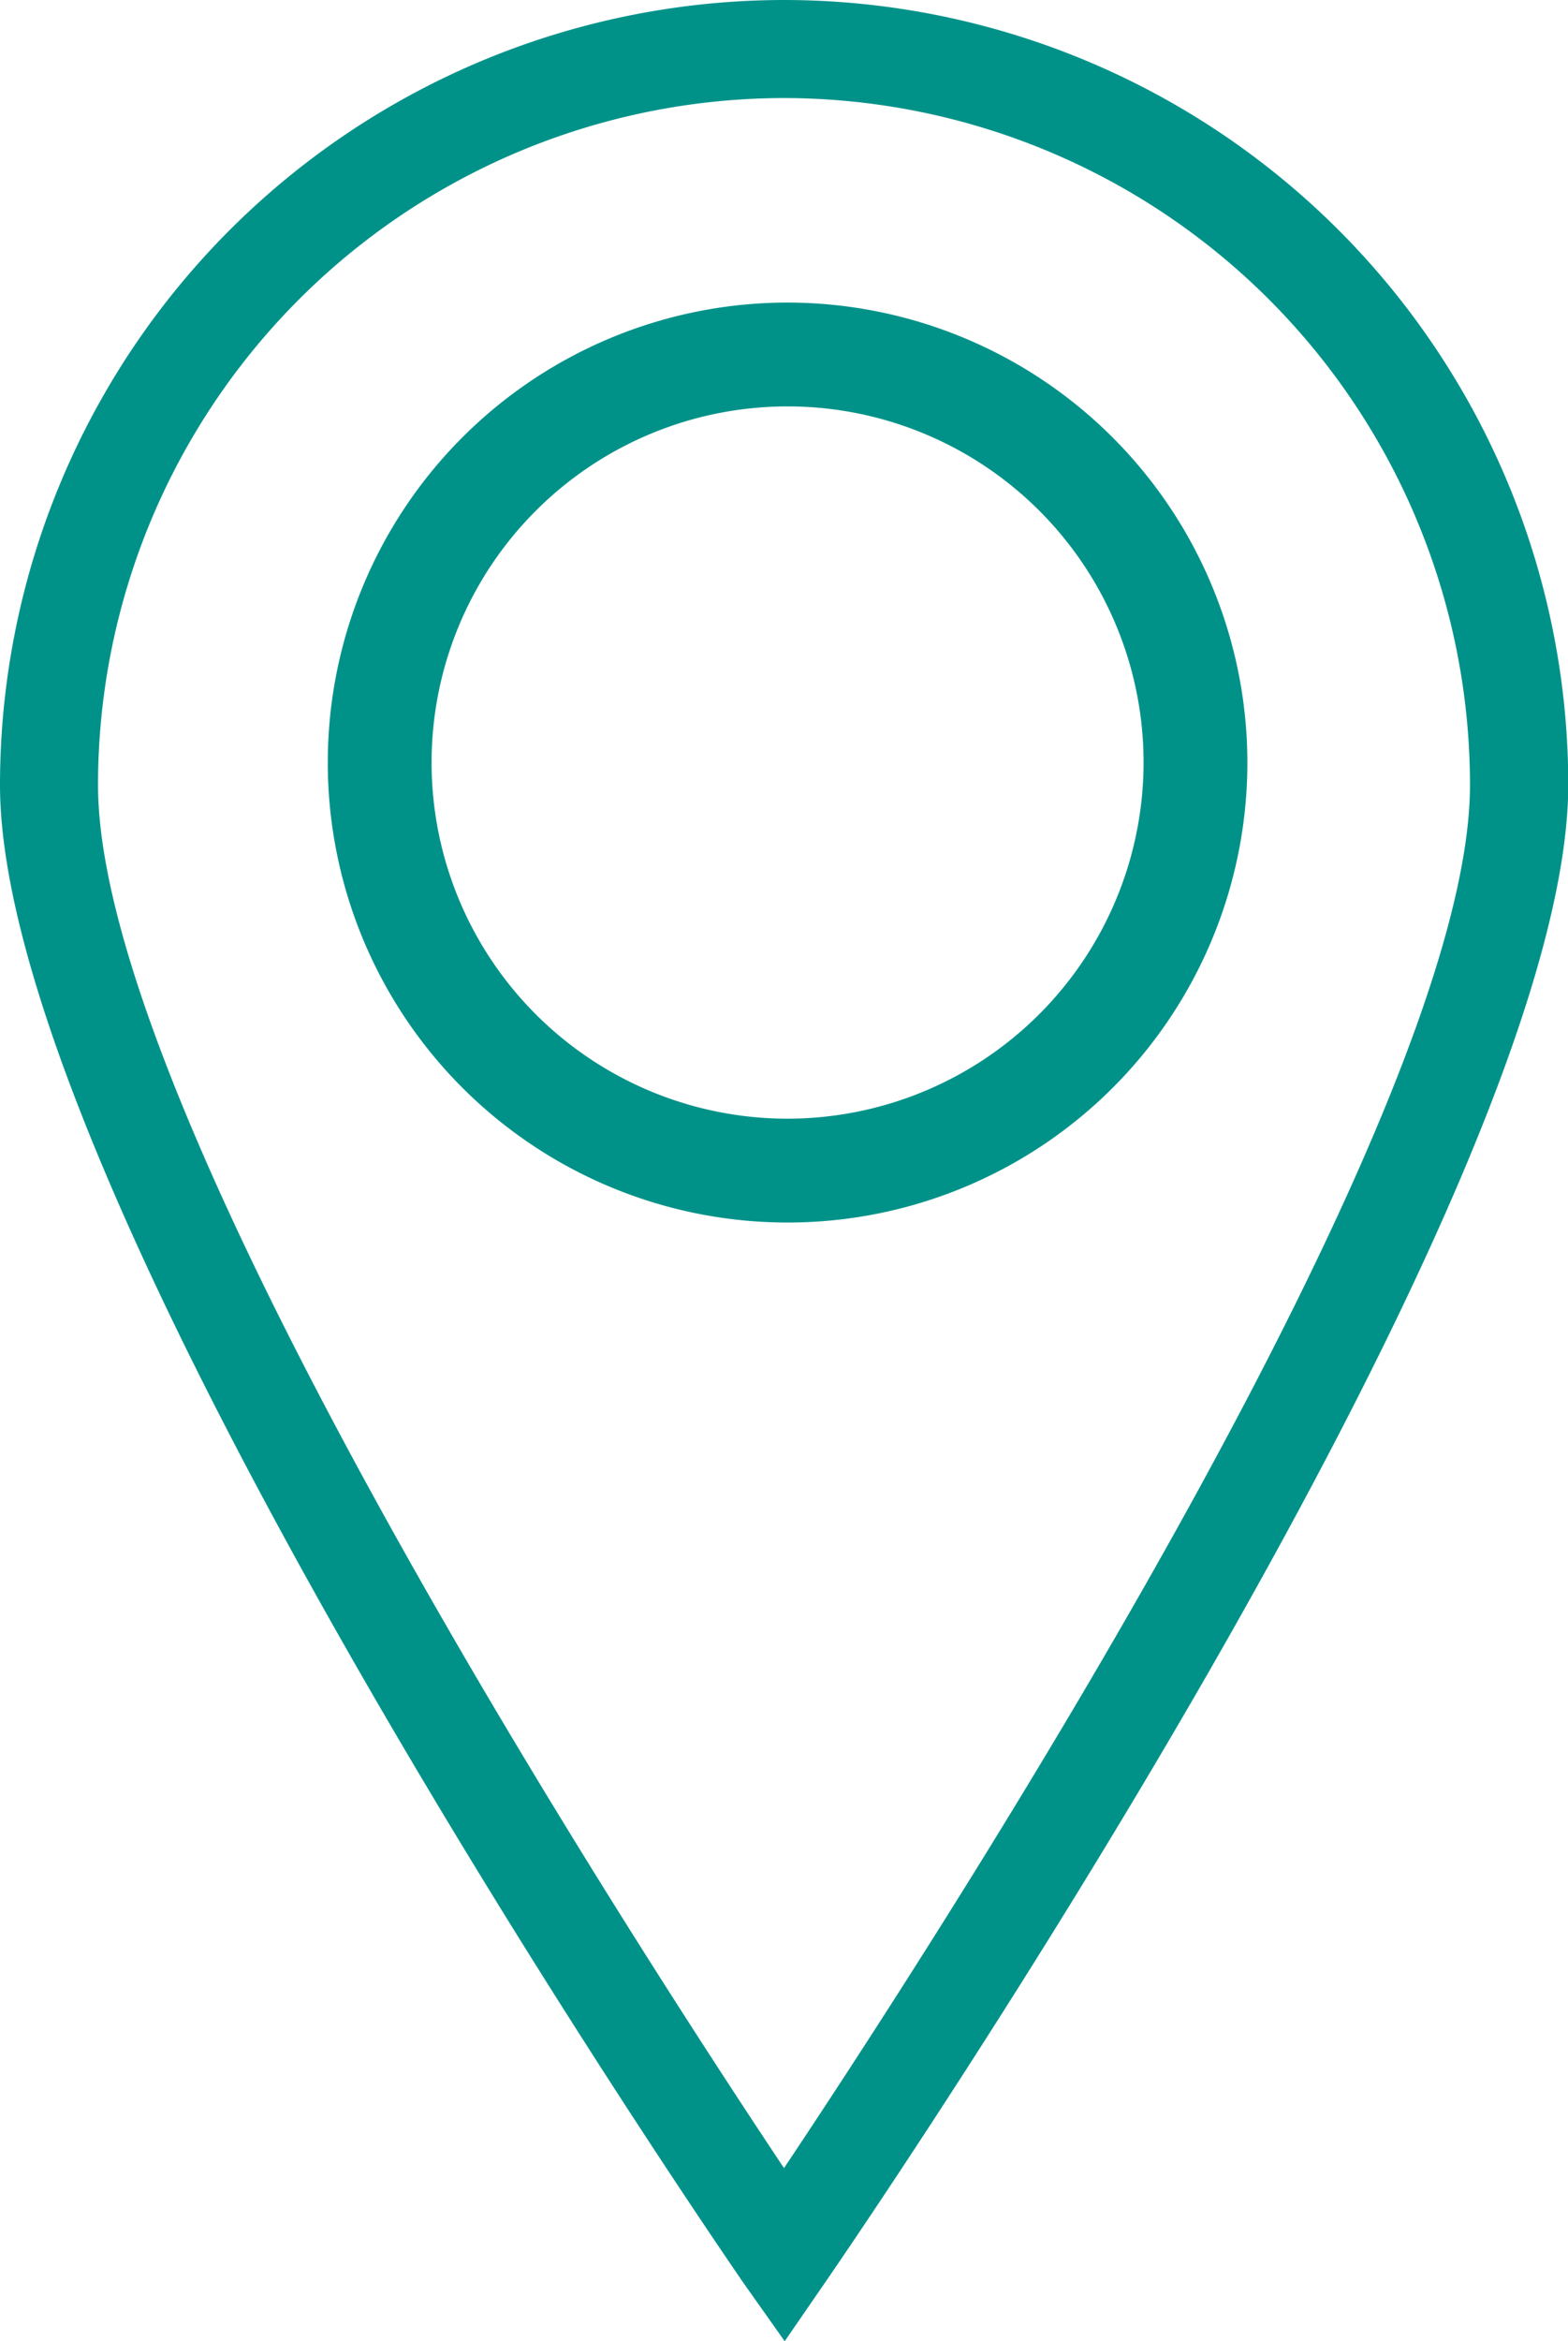
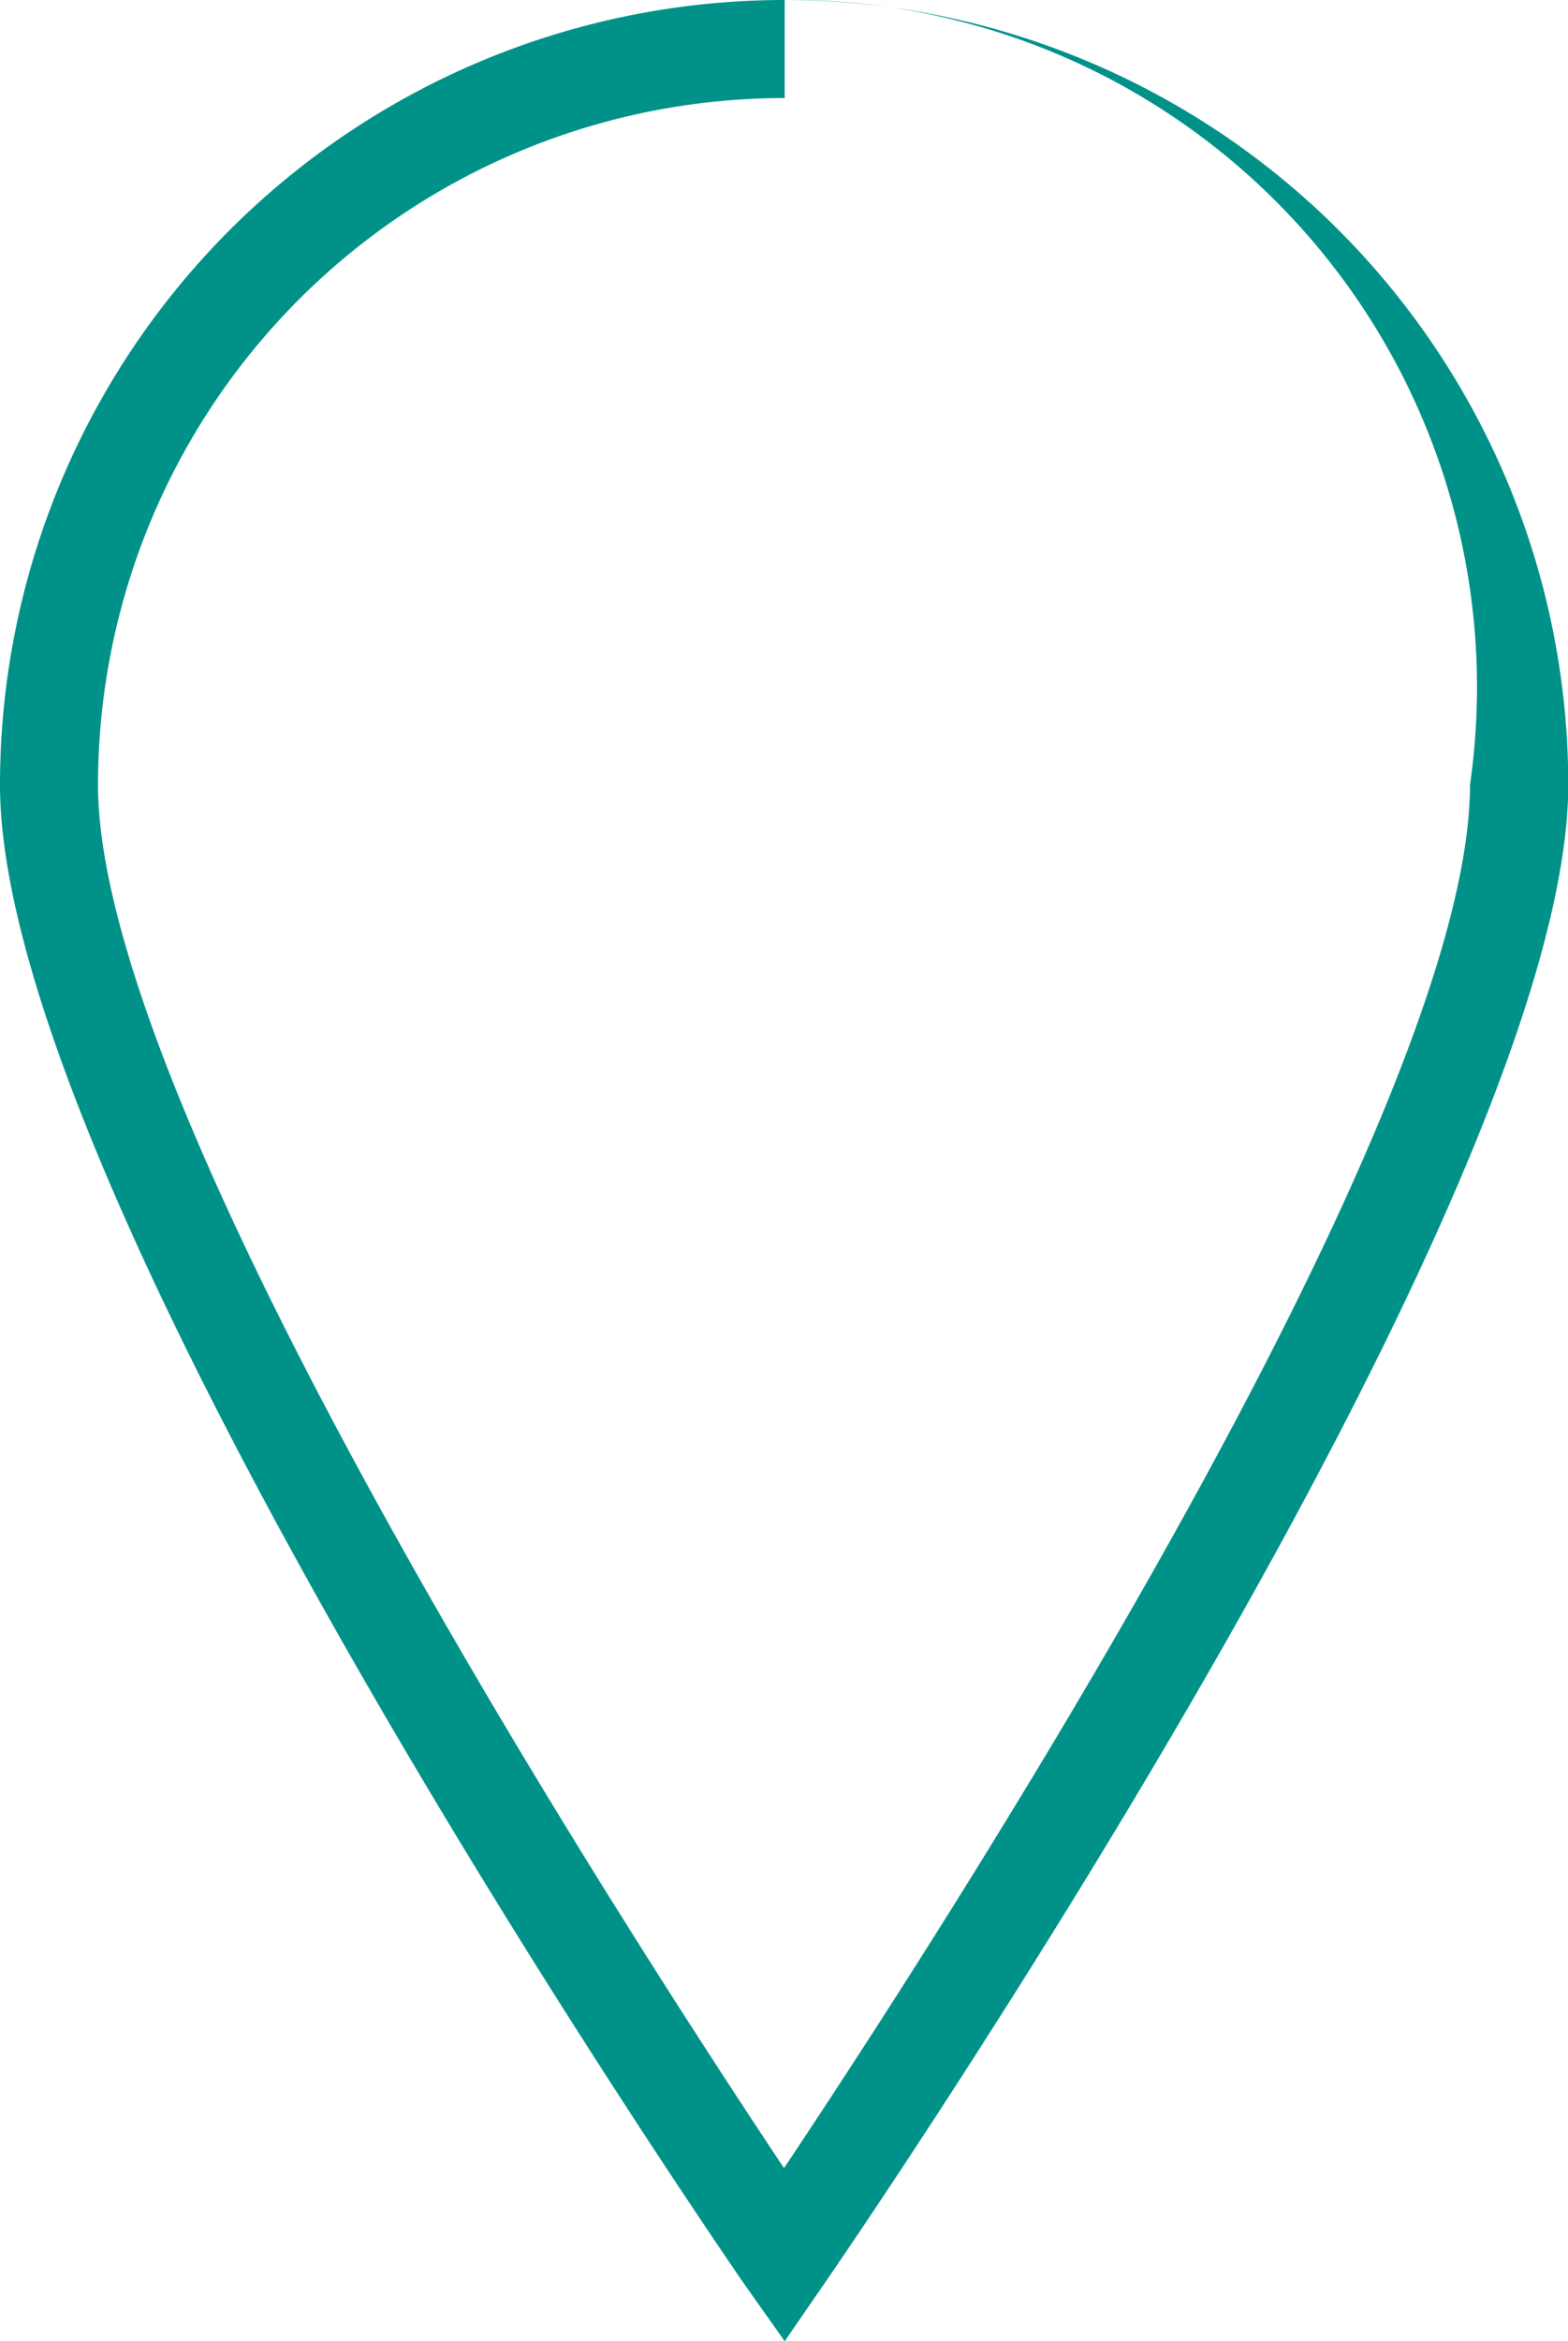
<svg xmlns="http://www.w3.org/2000/svg" width="11.39" height="17" viewBox="0 0 11.39 17">
  <defs>
    <style>.a{fill:#009289;}.b{clip-path:url(#a);}</style>
    <clipPath id="a">
      <rect class="a" width="11.39" height="17" />
    </clipPath>
  </defs>
  <g class="b">
-     <path class="a" d="M5.7,0A5.7,5.7,0,0,0,0,5.7C0,8.72,5.181,16.256,5.4,16.576L5.7,17l.292-.424c.221-.321,5.4-7.856,5.4-10.881A5.7,5.7,0,0,0,5.7,0m0,.712A4.989,4.989,0,0,1,10.678,5.7c0,2.414-3.874,8.383-4.983,10.043C4.586,14.078.712,8.109.712,5.7A4.988,4.988,0,0,1,5.7.712" />
-     <path class="a" d="M15.951,11.648a3.34,3.34,0,1,0,3.341,3.339,3.343,3.343,0,0,0-3.341-3.339m0,5.926a2.586,2.586,0,1,1,2.587-2.587,2.589,2.589,0,0,1-2.587,2.587" transform="translate(-10.231 -9.451)" />
+     <path class="a" d="M5.7,0A5.7,5.7,0,0,0,0,5.7C0,8.72,5.181,16.256,5.4,16.576L5.7,17l.292-.424c.221-.321,5.4-7.856,5.4-10.881A5.7,5.7,0,0,0,5.7,0A4.989,4.989,0,0,1,10.678,5.7c0,2.414-3.874,8.383-4.983,10.043C4.586,14.078.712,8.109.712,5.7A4.988,4.988,0,0,1,5.7.712" />
  </g>
</svg>